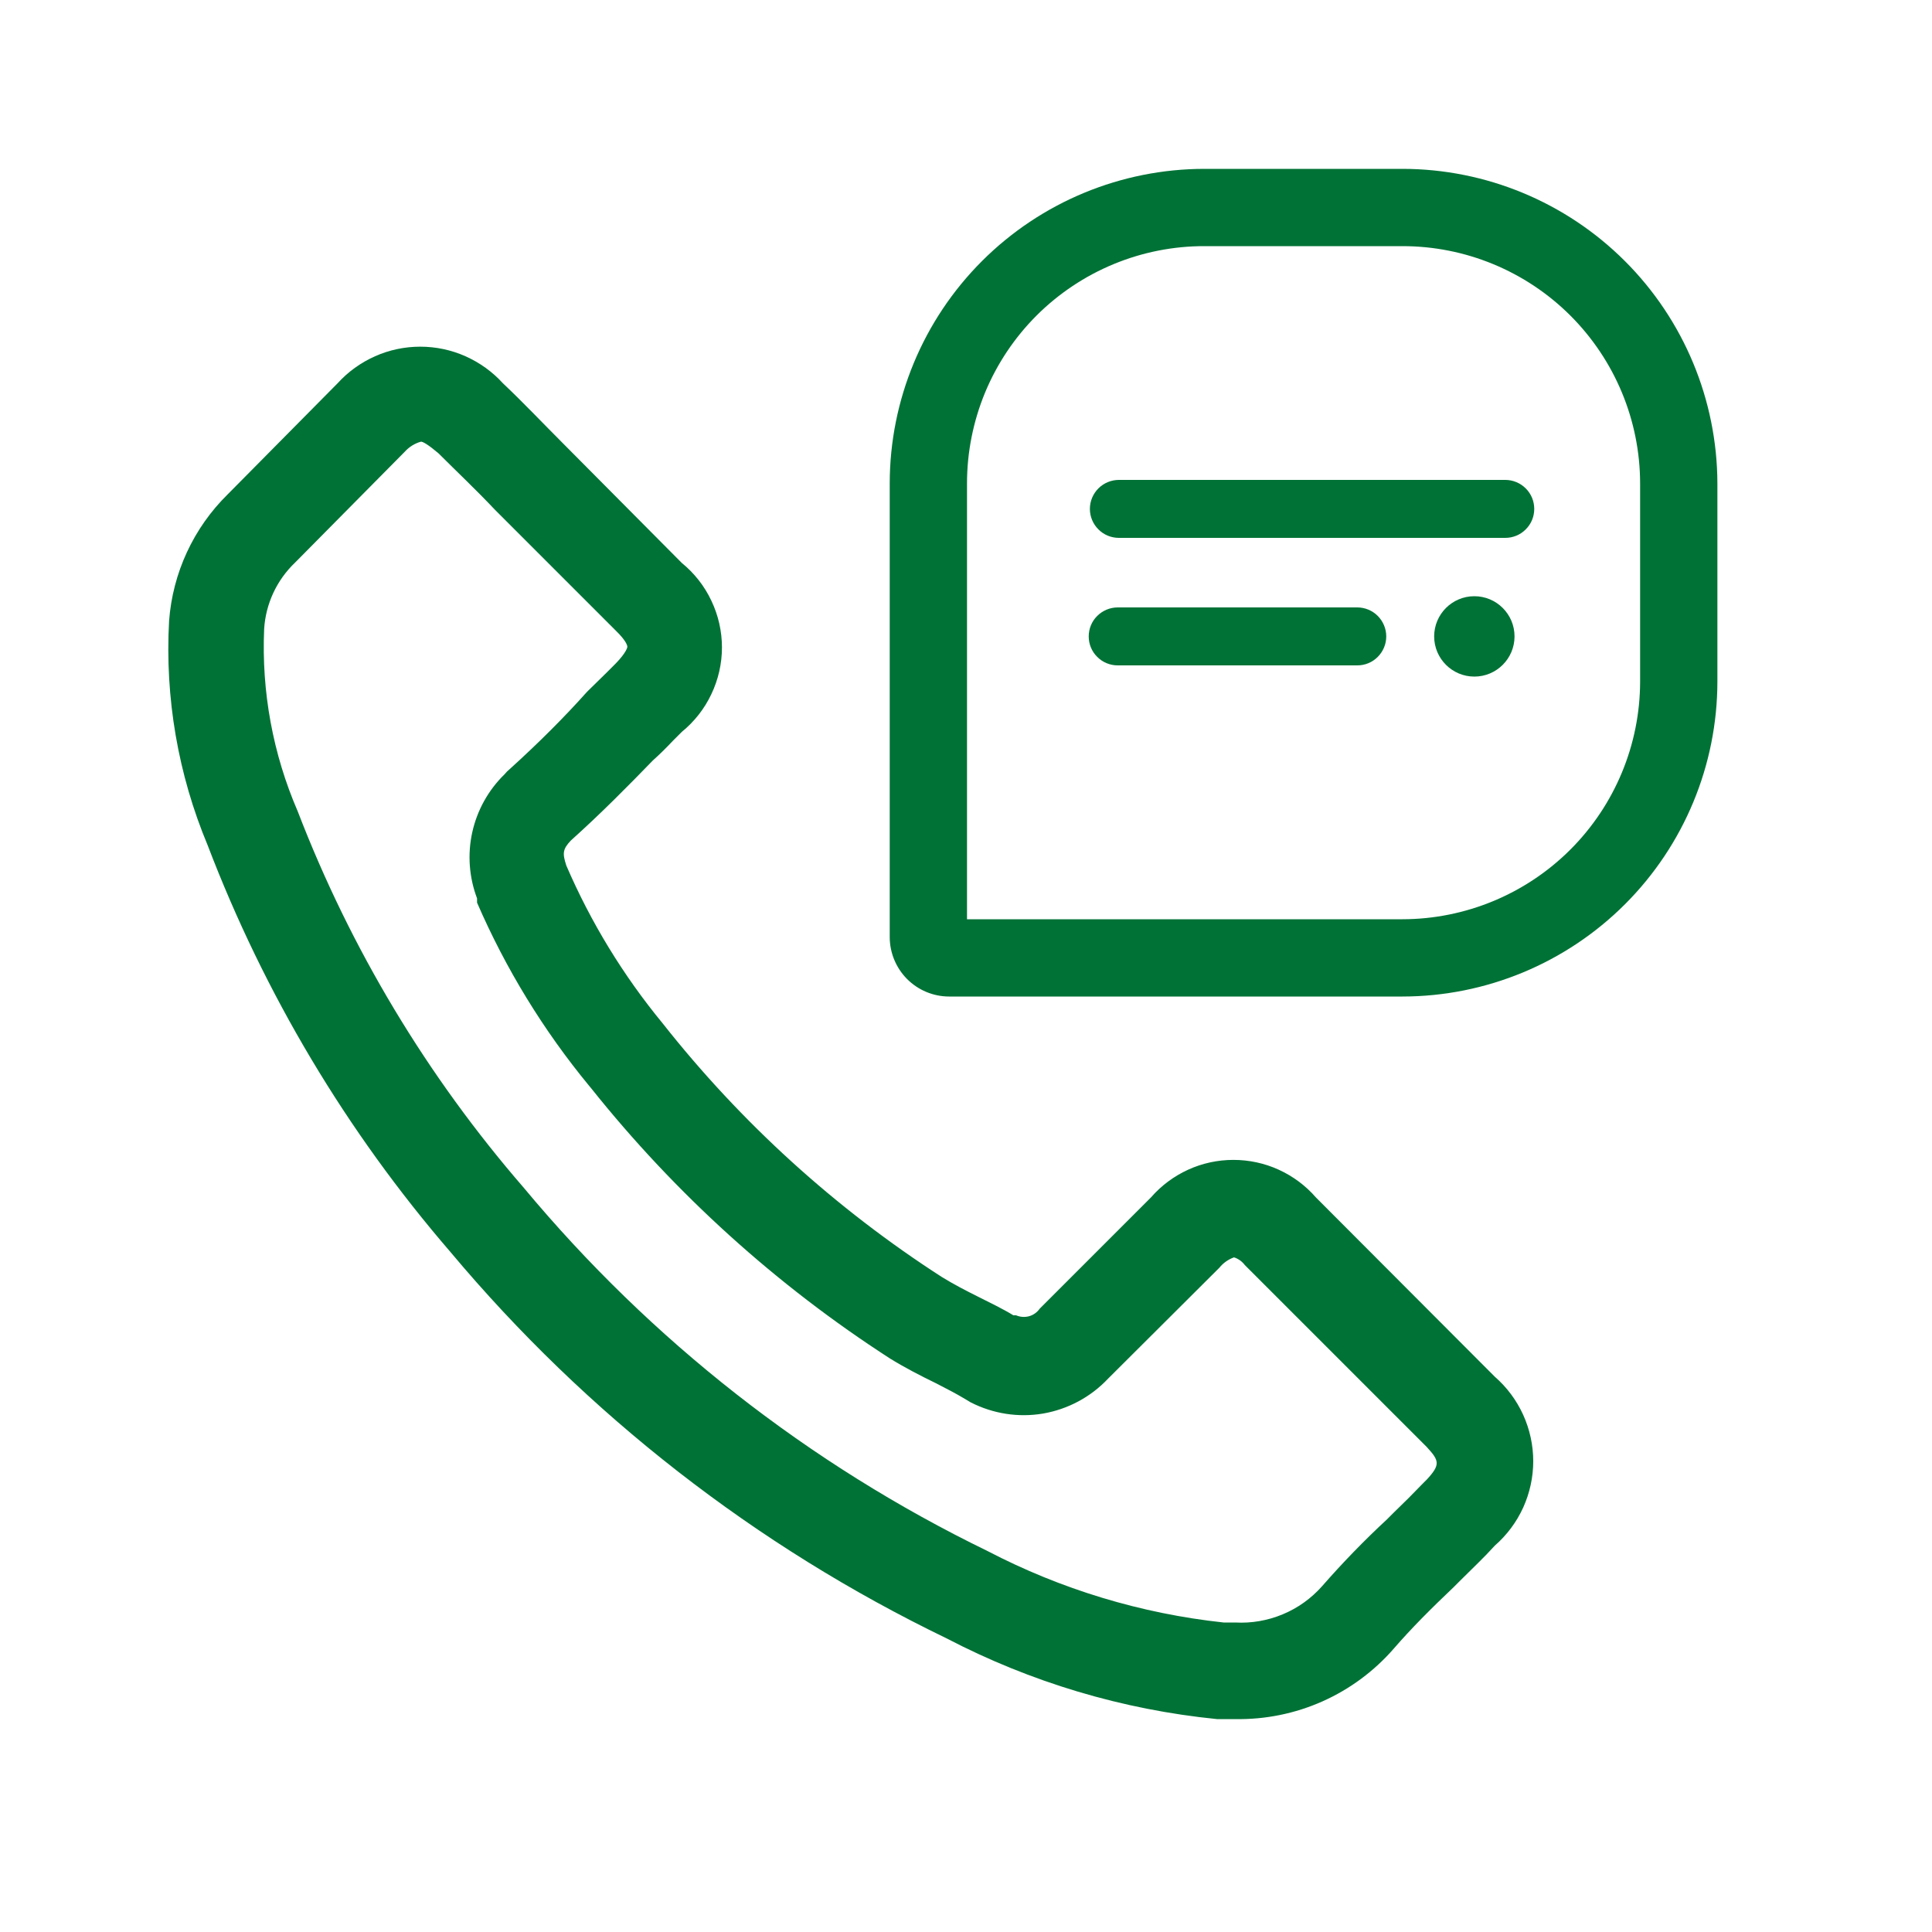
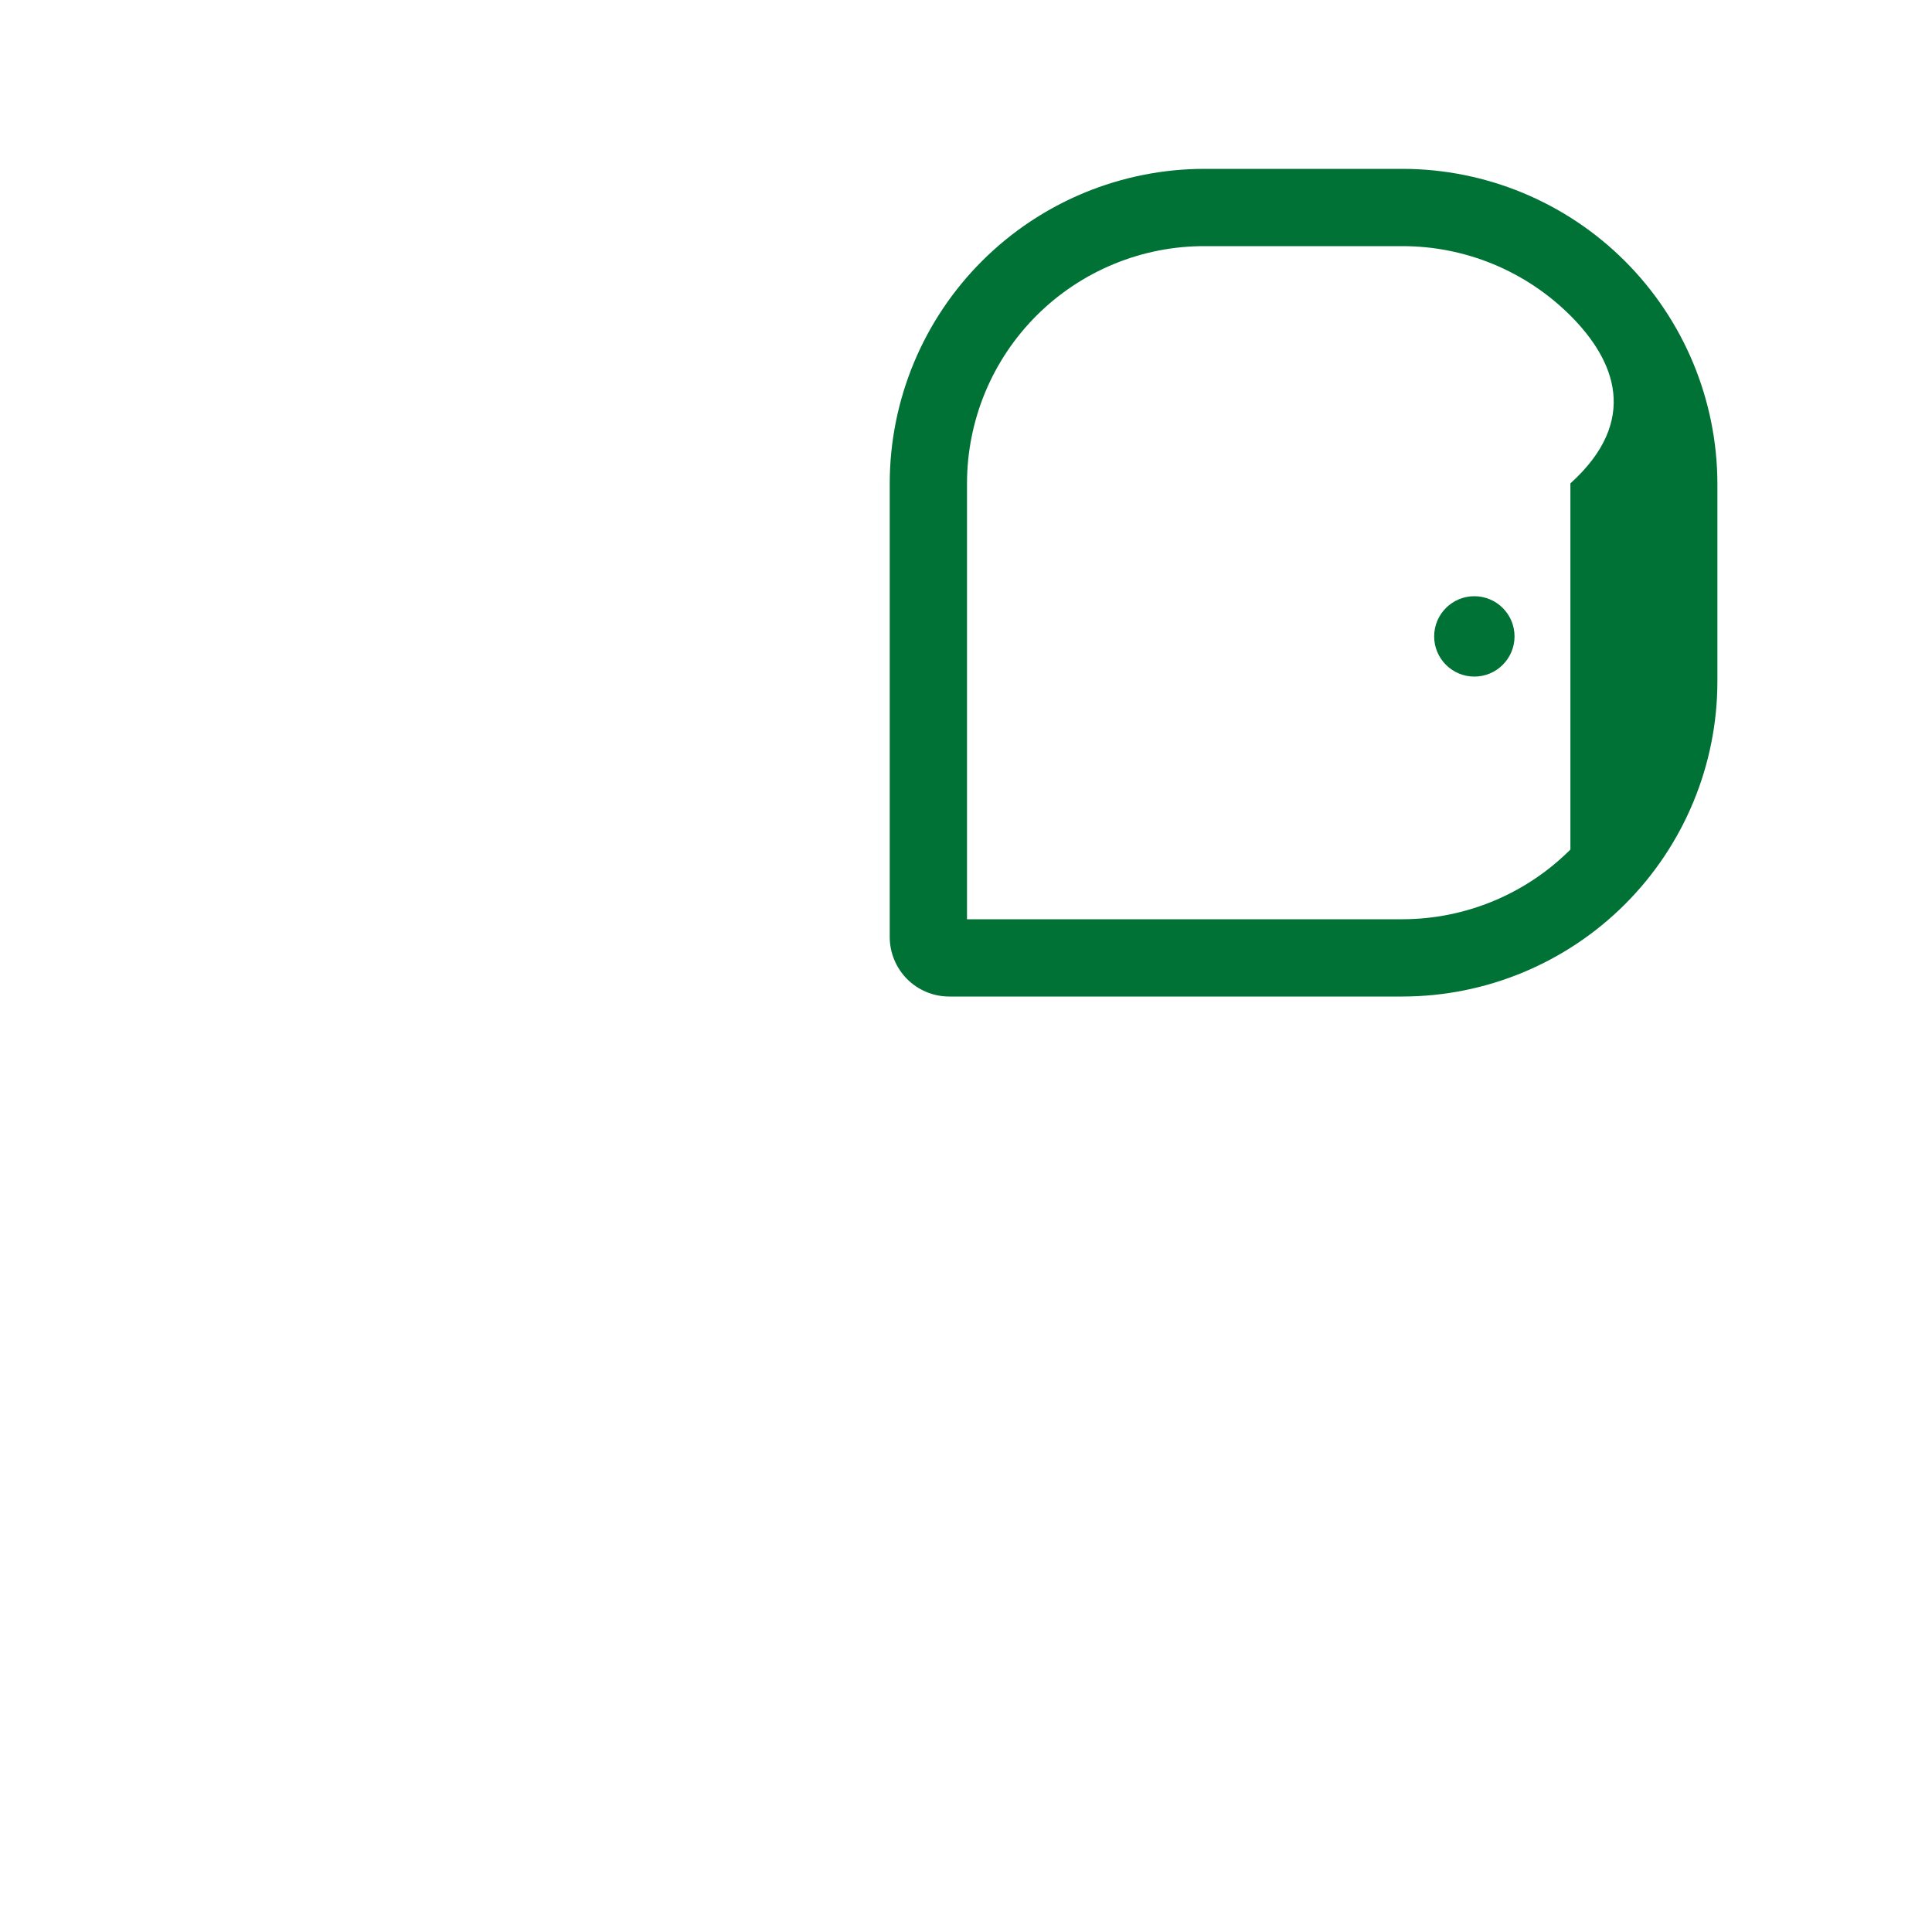
<svg xmlns="http://www.w3.org/2000/svg" width="25" height="25" viewBox="0 0 25 25" fill="none">
-   <path d="M15.983 22.245H15.748C14.525 22.123 13.338 21.768 12.248 21.2C9.778 20.007 7.59 18.303 5.828 16.2C4.484 14.642 3.422 12.862 2.688 10.94C2.304 10.022 2.133 9.029 2.188 8.035C2.234 7.414 2.504 6.831 2.948 6.395L4.368 4.96C4.503 4.811 4.669 4.692 4.853 4.61C5.037 4.528 5.237 4.486 5.438 4.486C5.64 4.486 5.839 4.528 6.023 4.61C6.207 4.692 6.373 4.811 6.508 4.96C6.768 5.205 7.008 5.46 7.283 5.735L8.823 7.285C8.985 7.417 9.116 7.584 9.205 7.773C9.295 7.962 9.342 8.168 9.342 8.378C9.342 8.587 9.295 8.793 9.205 8.982C9.116 9.171 8.985 9.338 8.823 9.47L8.708 9.585C8.623 9.675 8.538 9.76 8.448 9.84C8.133 10.165 7.778 10.525 7.388 10.875C7.278 10.99 7.278 11.045 7.328 11.2C7.645 11.935 8.064 12.622 8.573 13.24C9.588 14.527 10.81 15.637 12.188 16.525C12.343 16.62 12.498 16.7 12.648 16.775C12.798 16.85 12.983 16.94 13.113 17.02H13.148C13.201 17.043 13.26 17.047 13.316 17.032C13.371 17.017 13.42 16.982 13.453 16.935L14.893 15.495C15.026 15.342 15.19 15.22 15.374 15.136C15.558 15.052 15.758 15.009 15.96 15.009C16.163 15.009 16.363 15.052 16.547 15.136C16.731 15.22 16.895 15.342 17.028 15.495L19.343 17.815C19.499 17.951 19.624 18.119 19.71 18.308C19.795 18.496 19.84 18.701 19.84 18.908C19.84 19.115 19.795 19.319 19.71 19.508C19.624 19.696 19.499 19.864 19.343 20C19.203 20.155 19.058 20.29 18.908 20.44L18.813 20.535C18.513 20.82 18.268 21.065 18.038 21.33C17.783 21.624 17.467 21.858 17.112 22.016C16.757 22.174 16.372 22.252 15.983 22.245ZM5.448 5.715C5.367 5.737 5.294 5.783 5.238 5.845L3.818 7.28C3.581 7.506 3.438 7.813 3.418 8.14C3.383 8.95 3.531 9.756 3.853 10.5C4.538 12.281 5.528 13.928 6.778 15.37C8.422 17.345 10.467 18.947 12.778 20.07C13.73 20.566 14.766 20.88 15.833 20.995H15.983C16.194 21.007 16.405 20.97 16.599 20.889C16.794 20.808 16.968 20.683 17.108 20.525C17.373 20.222 17.653 19.933 17.948 19.66L18.043 19.565C18.168 19.445 18.288 19.325 18.408 19.2L18.463 19.145C18.643 18.95 18.623 18.9 18.463 18.725L16.143 16.405L16.108 16.37C16.073 16.323 16.024 16.288 15.968 16.27C15.893 16.297 15.828 16.343 15.778 16.405L14.338 17.84C14.115 18.077 13.82 18.235 13.499 18.291C13.178 18.346 12.848 18.294 12.558 18.145L12.483 18.1C12.358 18.025 12.238 17.965 12.113 17.9C11.908 17.8 11.713 17.7 11.518 17.58C10.047 16.631 8.74 15.449 7.648 14.08L7.623 14.05C7.031 13.332 6.543 12.534 6.173 11.68C6.174 11.662 6.174 11.643 6.173 11.625C6.07 11.352 6.048 11.055 6.111 10.77C6.174 10.485 6.319 10.224 6.528 10.02C6.549 9.994 6.572 9.971 6.598 9.95C6.973 9.61 7.303 9.28 7.598 8.95L7.848 8.705L7.968 8.585C8.108 8.44 8.118 8.375 8.118 8.37C8.118 8.365 8.118 8.305 7.968 8.16L6.408 6.6C6.163 6.34 5.908 6.1 5.673 5.865C5.543 5.755 5.473 5.715 5.448 5.715Z" fill="#007236" />
-   <path d="M18.148 12.895H12.278C12.075 12.894 11.88 12.812 11.737 12.668C11.594 12.524 11.513 12.328 11.513 12.125V6.255C11.514 5.175 11.944 4.14 12.708 3.377C13.472 2.614 14.508 2.185 15.588 2.185H18.148C19.227 2.186 20.262 2.615 21.026 3.378C21.79 4.141 22.22 5.176 22.223 6.255V8.82C22.222 9.9 21.792 10.936 21.028 11.7C20.264 12.464 19.228 12.894 18.148 12.895ZM12.513 11.895H18.148C18.963 11.894 19.745 11.569 20.321 10.993C20.897 10.417 21.222 9.635 21.223 8.82V6.255C21.222 5.44 20.897 4.66 20.321 4.084C19.744 3.508 18.963 3.185 18.148 3.185H15.588C15.184 3.184 14.785 3.263 14.412 3.417C14.039 3.571 13.7 3.797 13.414 4.082C13.128 4.368 12.902 4.706 12.747 5.079C12.593 5.452 12.513 5.852 12.513 6.255V11.895Z" fill="#007236" />
-   <path d="M19.478 6.96H14.478C14.379 6.96 14.283 6.921 14.213 6.85C14.143 6.78 14.103 6.685 14.103 6.585C14.103 6.486 14.143 6.39 14.213 6.32C14.283 6.25 14.379 6.21 14.478 6.21H19.478C19.578 6.21 19.673 6.25 19.743 6.32C19.814 6.39 19.853 6.486 19.853 6.585C19.853 6.685 19.814 6.78 19.743 6.85C19.673 6.921 19.578 6.96 19.478 6.96Z" fill="#007236" />
-   <path d="M17.563 8.61H14.463C14.364 8.61 14.268 8.571 14.198 8.5C14.127 8.43 14.088 8.335 14.088 8.235C14.088 8.136 14.127 8.04 14.198 7.97C14.268 7.9 14.364 7.86 14.463 7.86H17.563C17.663 7.86 17.758 7.9 17.828 7.97C17.898 8.04 17.938 8.136 17.938 8.235C17.938 8.335 17.898 8.43 17.828 8.5C17.758 8.571 17.663 8.61 17.563 8.61Z" fill="#007236" />
+   <path d="M18.148 12.895H12.278C12.075 12.894 11.88 12.812 11.737 12.668C11.594 12.524 11.513 12.328 11.513 12.125V6.255C11.514 5.175 11.944 4.14 12.708 3.377C13.472 2.614 14.508 2.185 15.588 2.185H18.148C19.227 2.186 20.262 2.615 21.026 3.378C21.79 4.141 22.22 5.176 22.223 6.255V8.82C22.222 9.9 21.792 10.936 21.028 11.7C20.264 12.464 19.228 12.894 18.148 12.895ZM12.513 11.895H18.148C18.963 11.894 19.745 11.569 20.321 10.993V6.255C21.222 5.44 20.897 4.66 20.321 4.084C19.744 3.508 18.963 3.185 18.148 3.185H15.588C15.184 3.184 14.785 3.263 14.412 3.417C14.039 3.571 13.7 3.797 13.414 4.082C13.128 4.368 12.902 4.706 12.747 5.079C12.593 5.452 12.513 5.852 12.513 6.255V11.895Z" fill="#007236" />
  <path d="M19.078 8.755C19.365 8.755 19.598 8.522 19.598 8.235C19.598 7.948 19.365 7.715 19.078 7.715C18.791 7.715 18.558 7.948 18.558 8.235C18.558 8.522 18.791 8.755 19.078 8.755Z" fill="#007236" />
</svg>